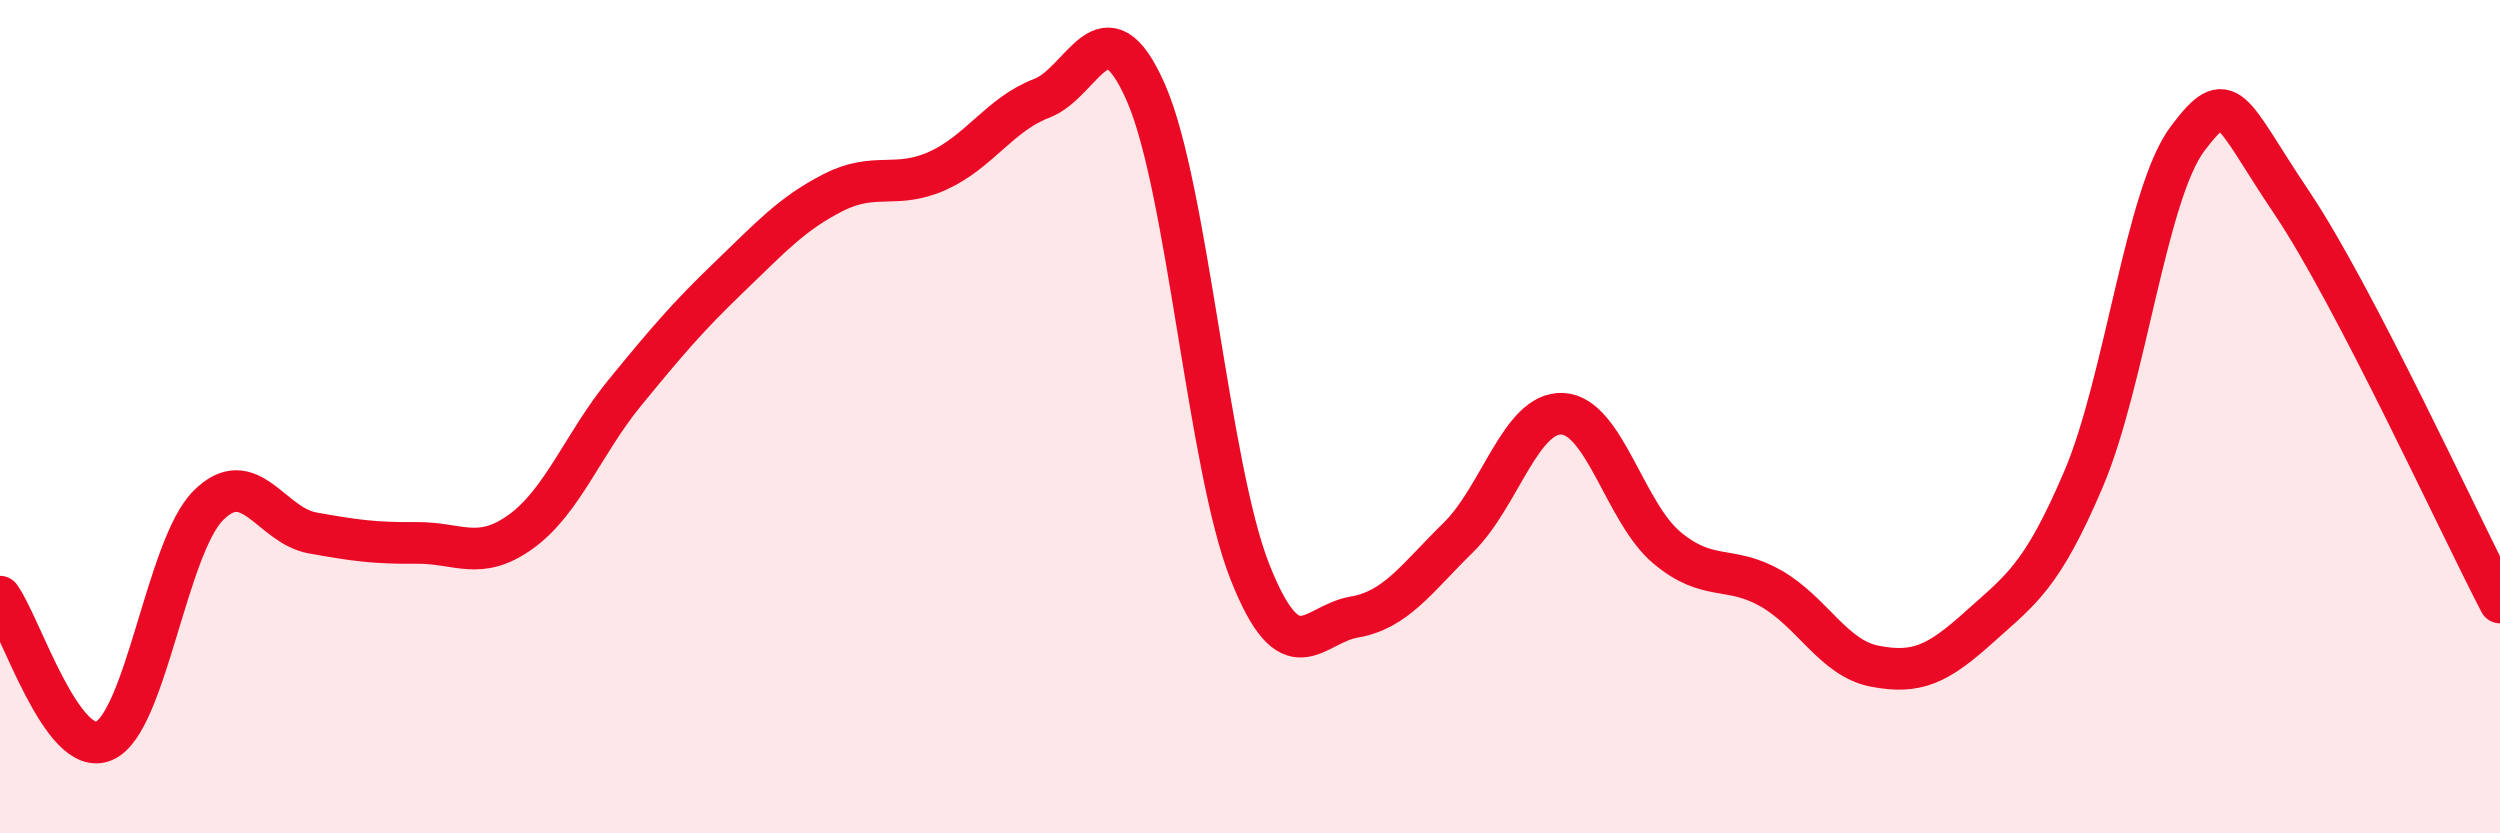
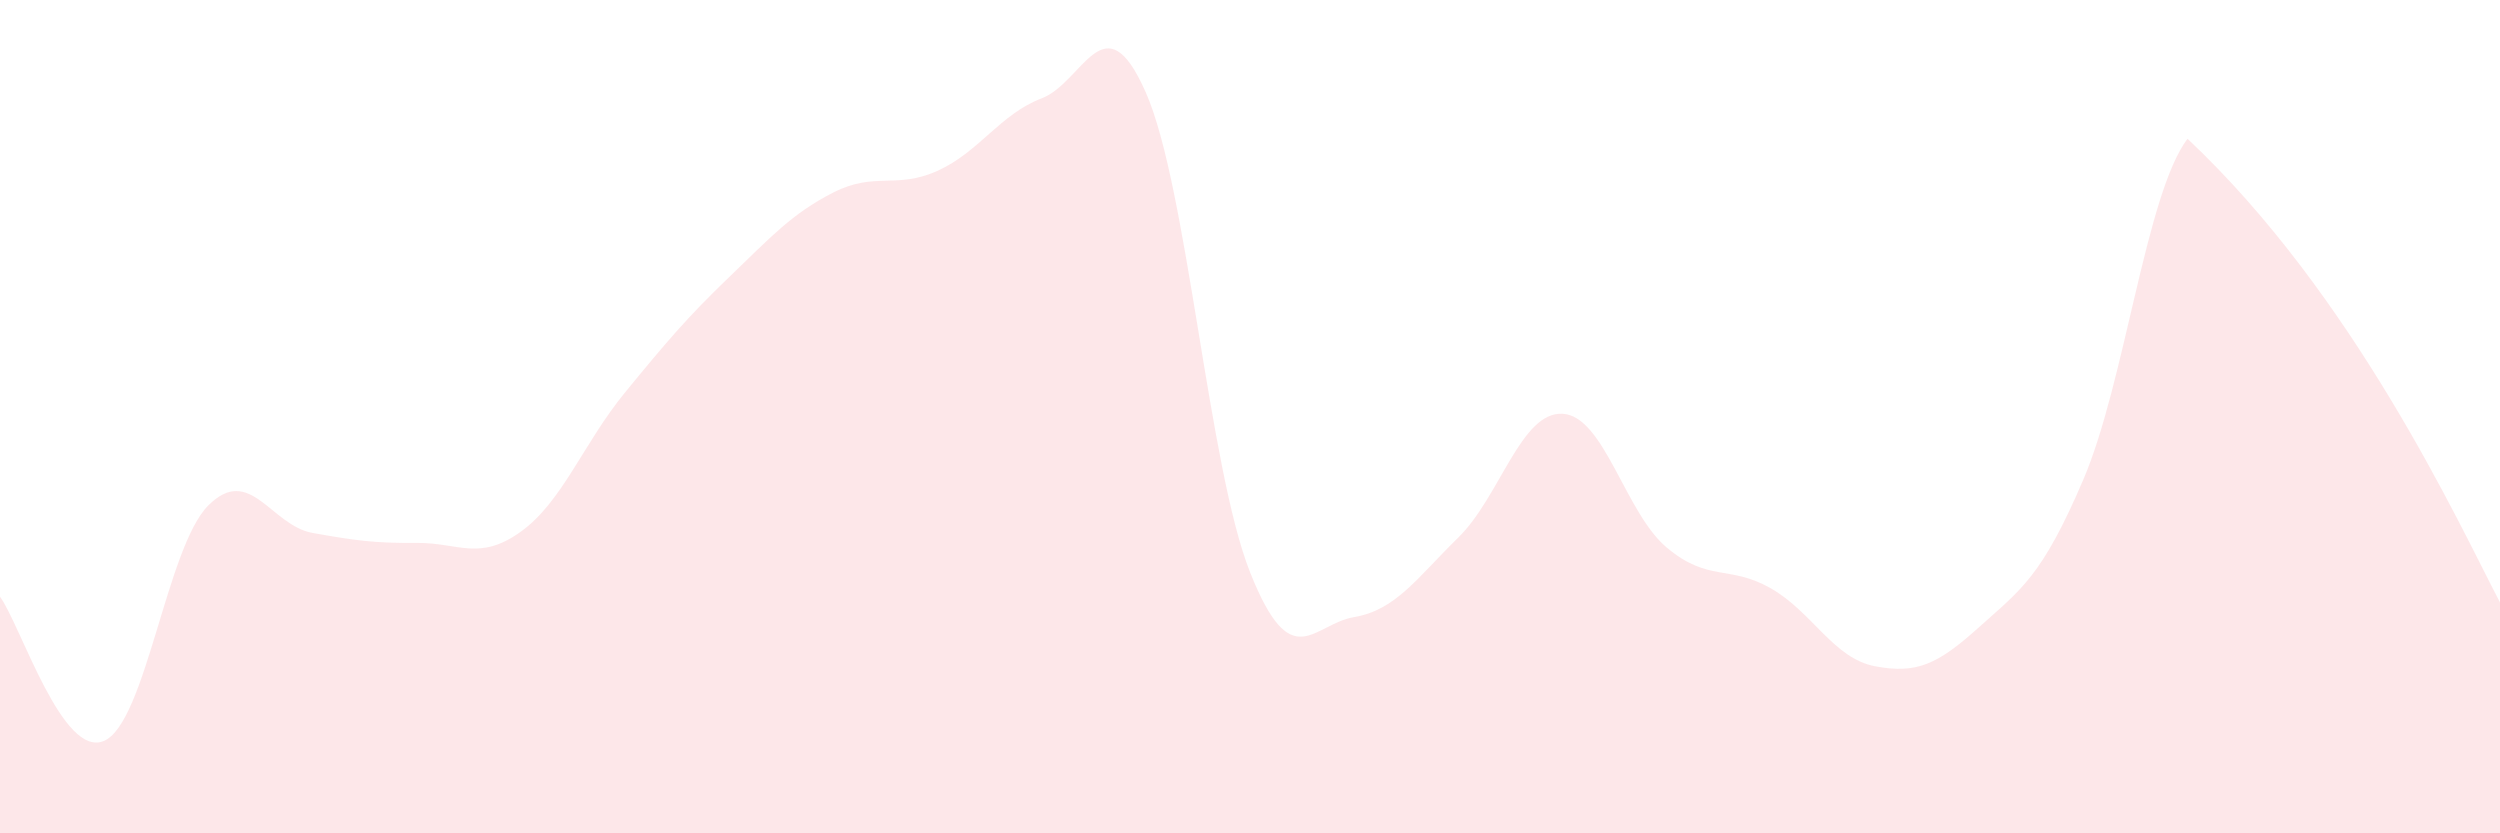
<svg xmlns="http://www.w3.org/2000/svg" width="60" height="20" viewBox="0 0 60 20">
-   <path d="M 0,14.32 C 0.5,15.01 1.5,18.22 2.5,17.78 C 3.5,17.34 4,13.13 5,12.13 C 6,11.13 6.5,12.61 7.5,12.79 C 8.5,12.97 9,13.04 10,13.03 C 11,13.02 11.5,13.48 12.5,12.76 C 13.5,12.04 14,10.64 15,9.42 C 16,8.2 16.5,7.61 17.5,6.65 C 18.5,5.69 19,5.13 20,4.62 C 21,4.11 21.5,4.55 22.5,4.1 C 23.5,3.65 24,2.74 25,2.36 C 26,1.98 26.5,-0.05 27.5,2.22 C 28.5,4.49 29,11.21 30,13.73 C 31,16.25 31.5,14.98 32.5,14.81 C 33.5,14.64 34,13.88 35,12.9 C 36,11.92 36.5,9.88 37.5,9.93 C 38.5,9.98 39,12.3 40,13.14 C 41,13.98 41.5,13.55 42.5,14.12 C 43.5,14.69 44,15.8 45,15.99 C 46,16.18 46.5,15.95 47.5,15.05 C 48.5,14.15 49,13.85 50,11.51 C 51,9.17 51.5,4.66 52.5,3.33 C 53.5,2 53.5,2.63 55,4.86 C 56.5,7.09 59,12.54 60,14.46L60 20L0 20Z" fill="#EB0A25" opacity="0.1" stroke-linecap="round" stroke-linejoin="round" />
-   <path d="M 0,14.32 C 0.5,15.01 1.5,18.22 2.5,17.78 C 3.5,17.34 4,13.13 5,12.13 C 6,11.13 6.5,12.61 7.5,12.79 C 8.5,12.97 9,13.04 10,13.03 C 11,13.02 11.5,13.48 12.5,12.76 C 13.5,12.04 14,10.64 15,9.42 C 16,8.2 16.5,7.61 17.5,6.65 C 18.5,5.69 19,5.13 20,4.62 C 21,4.11 21.5,4.55 22.5,4.1 C 23.5,3.65 24,2.74 25,2.36 C 26,1.98 26.5,-0.05 27.5,2.22 C 28.5,4.49 29,11.21 30,13.73 C 31,16.25 31.5,14.98 32.5,14.81 C 33.5,14.64 34,13.88 35,12.9 C 36,11.92 36.5,9.88 37.5,9.93 C 38.5,9.98 39,12.3 40,13.14 C 41,13.98 41.5,13.55 42.5,14.12 C 43.5,14.69 44,15.8 45,15.99 C 46,16.18 46.5,15.95 47.5,15.05 C 48.5,14.15 49,13.85 50,11.51 C 51,9.17 51.5,4.66 52.5,3.33 C 53.5,2 53.5,2.63 55,4.86 C 56.5,7.09 59,12.54 60,14.46" stroke="#EB0A25" stroke-width="1" fill="none" stroke-linecap="round" stroke-linejoin="round" />
+   <path d="M 0,14.32 C 0.5,15.01 1.5,18.22 2.5,17.78 C 3.5,17.34 4,13.13 5,12.13 C 6,11.13 6.5,12.61 7.5,12.79 C 8.5,12.97 9,13.04 10,13.03 C 11,13.02 11.5,13.48 12.5,12.76 C 13.5,12.04 14,10.64 15,9.42 C 16,8.2 16.5,7.61 17.5,6.65 C 18.5,5.69 19,5.13 20,4.62 C 21,4.11 21.5,4.55 22.5,4.1 C 23.5,3.65 24,2.74 25,2.36 C 26,1.98 26.5,-0.05 27.5,2.22 C 28.5,4.49 29,11.21 30,13.73 C 31,16.25 31.5,14.98 32.5,14.81 C 33.5,14.64 34,13.88 35,12.9 C 36,11.92 36.5,9.88 37.5,9.93 C 38.5,9.98 39,12.3 40,13.14 C 41,13.98 41.5,13.55 42.5,14.12 C 43.5,14.69 44,15.8 45,15.99 C 46,16.18 46.5,15.95 47.5,15.05 C 48.5,14.15 49,13.85 50,11.51 C 51,9.17 51.5,4.66 52.5,3.33 C 56.5,7.09 59,12.54 60,14.46L60 20L0 20Z" fill="#EB0A25" opacity="0.1" stroke-linecap="round" stroke-linejoin="round" />
</svg>